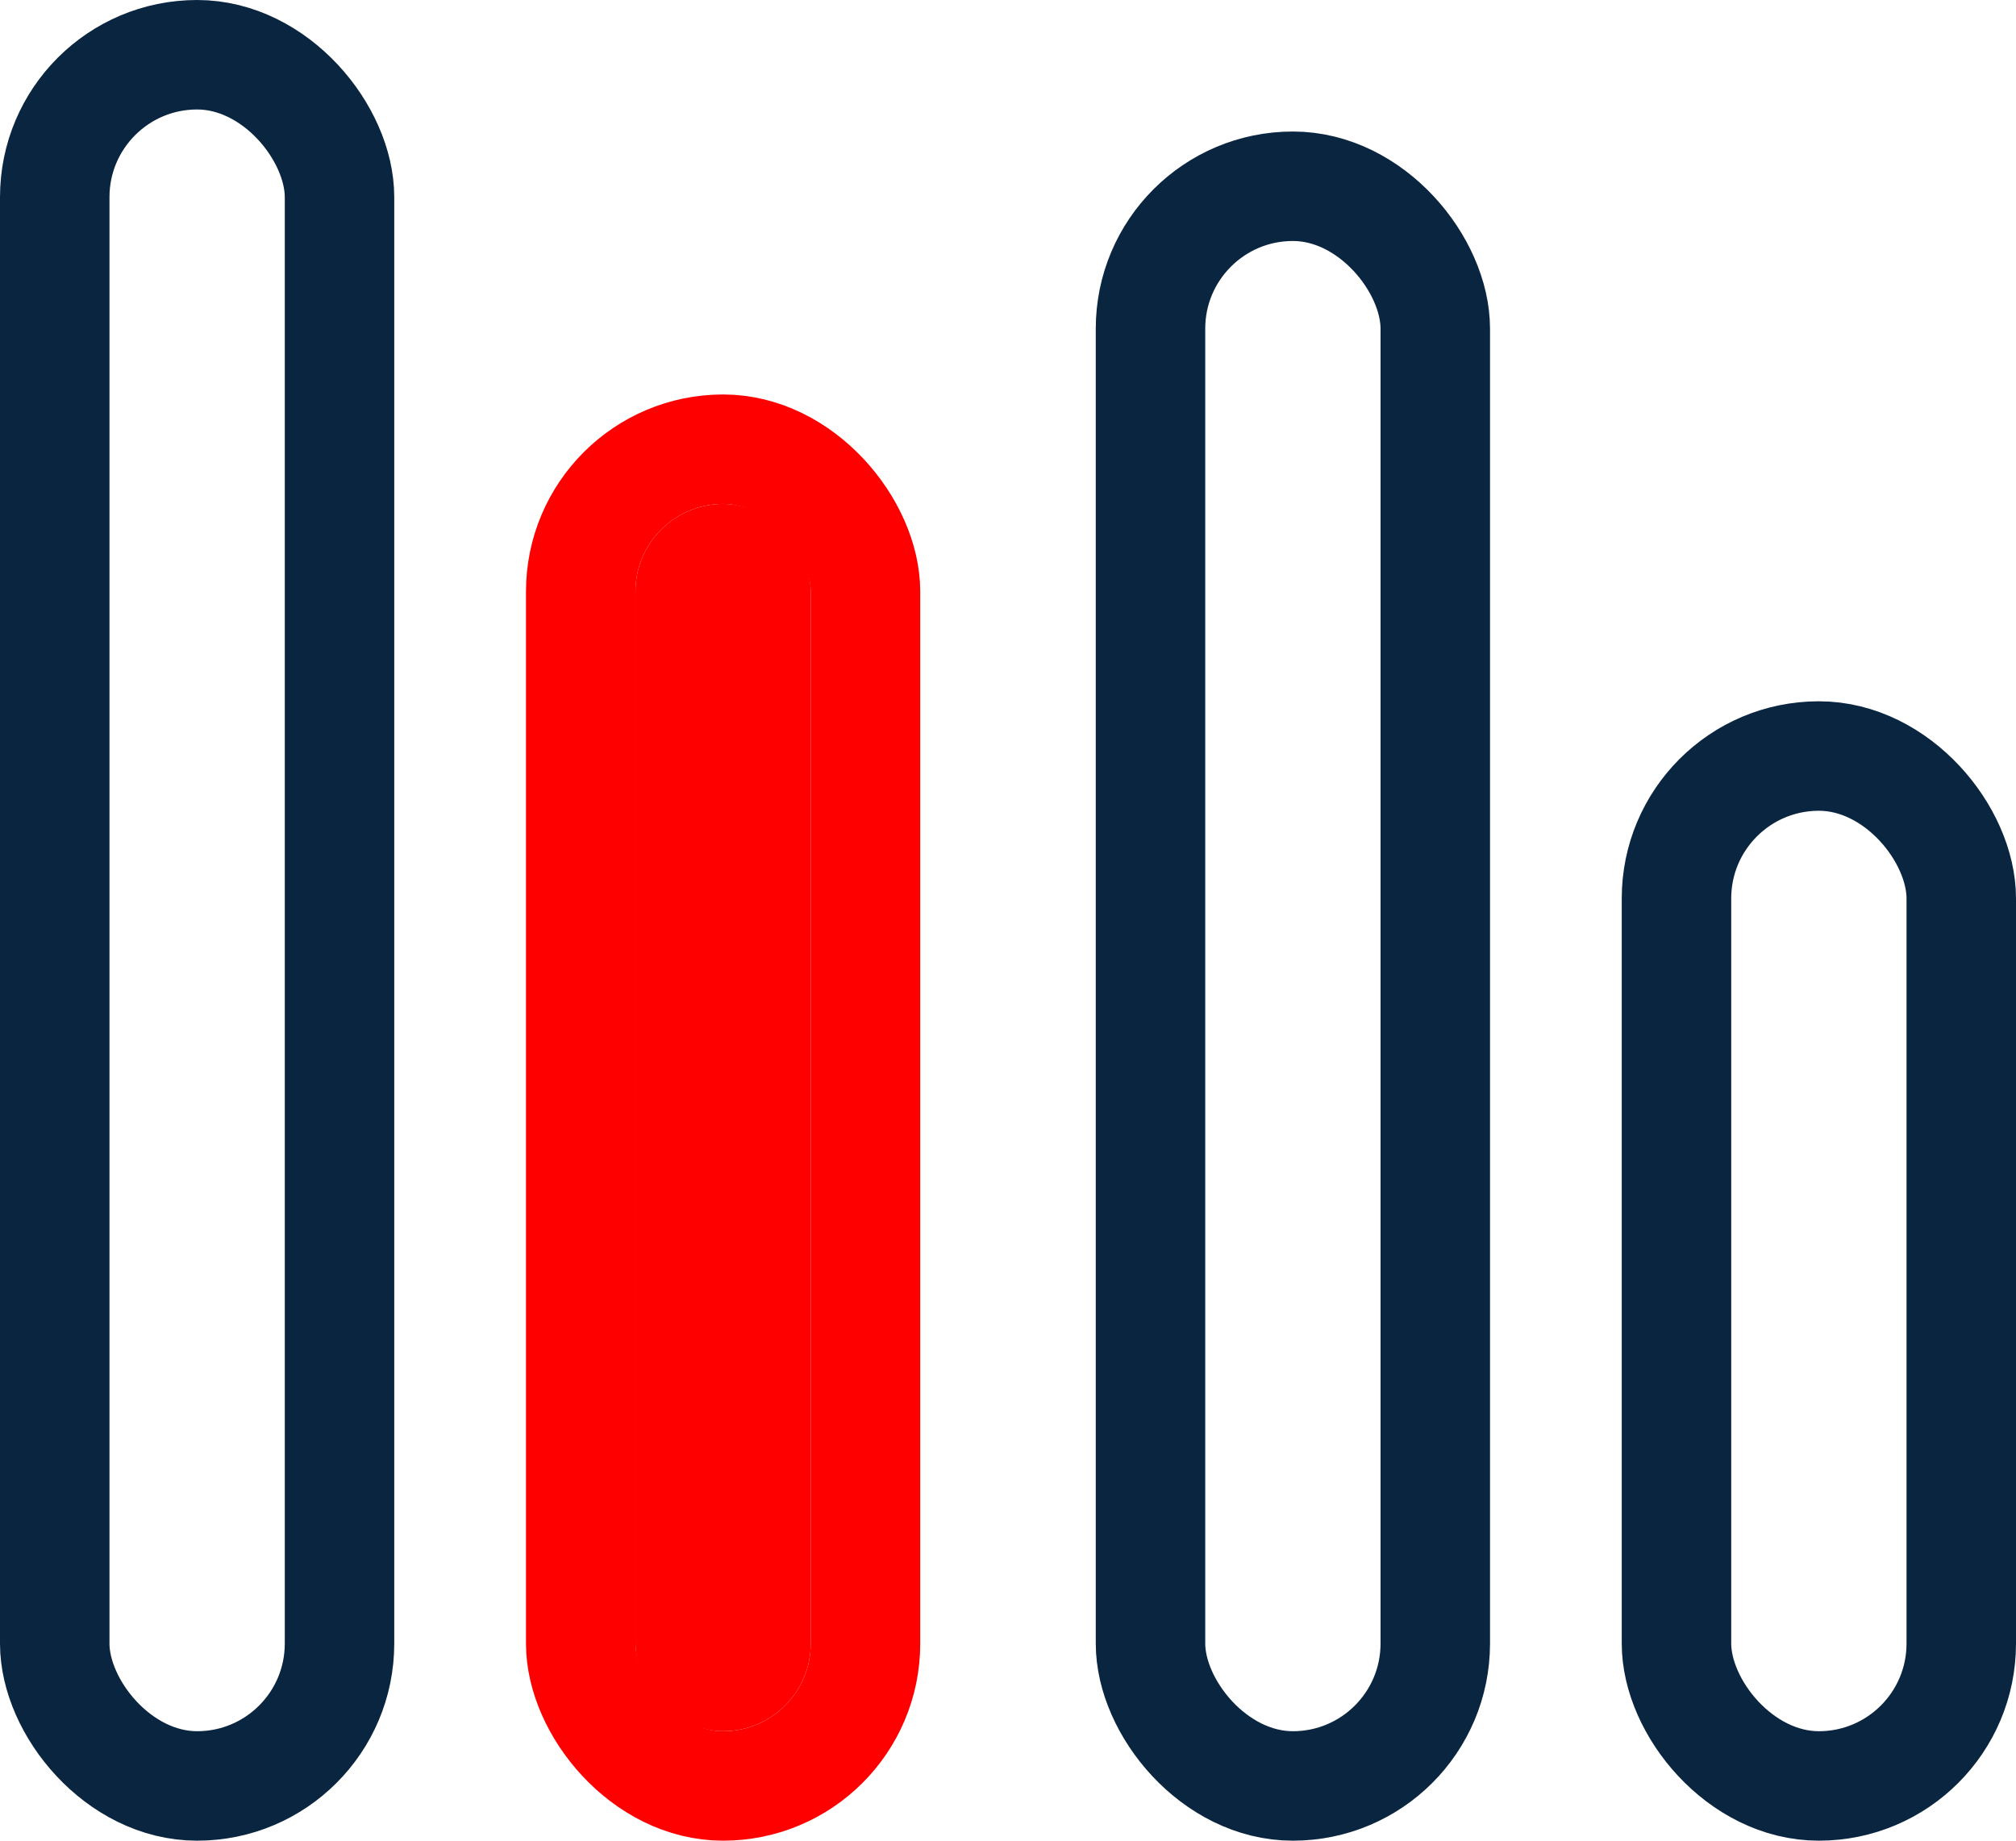
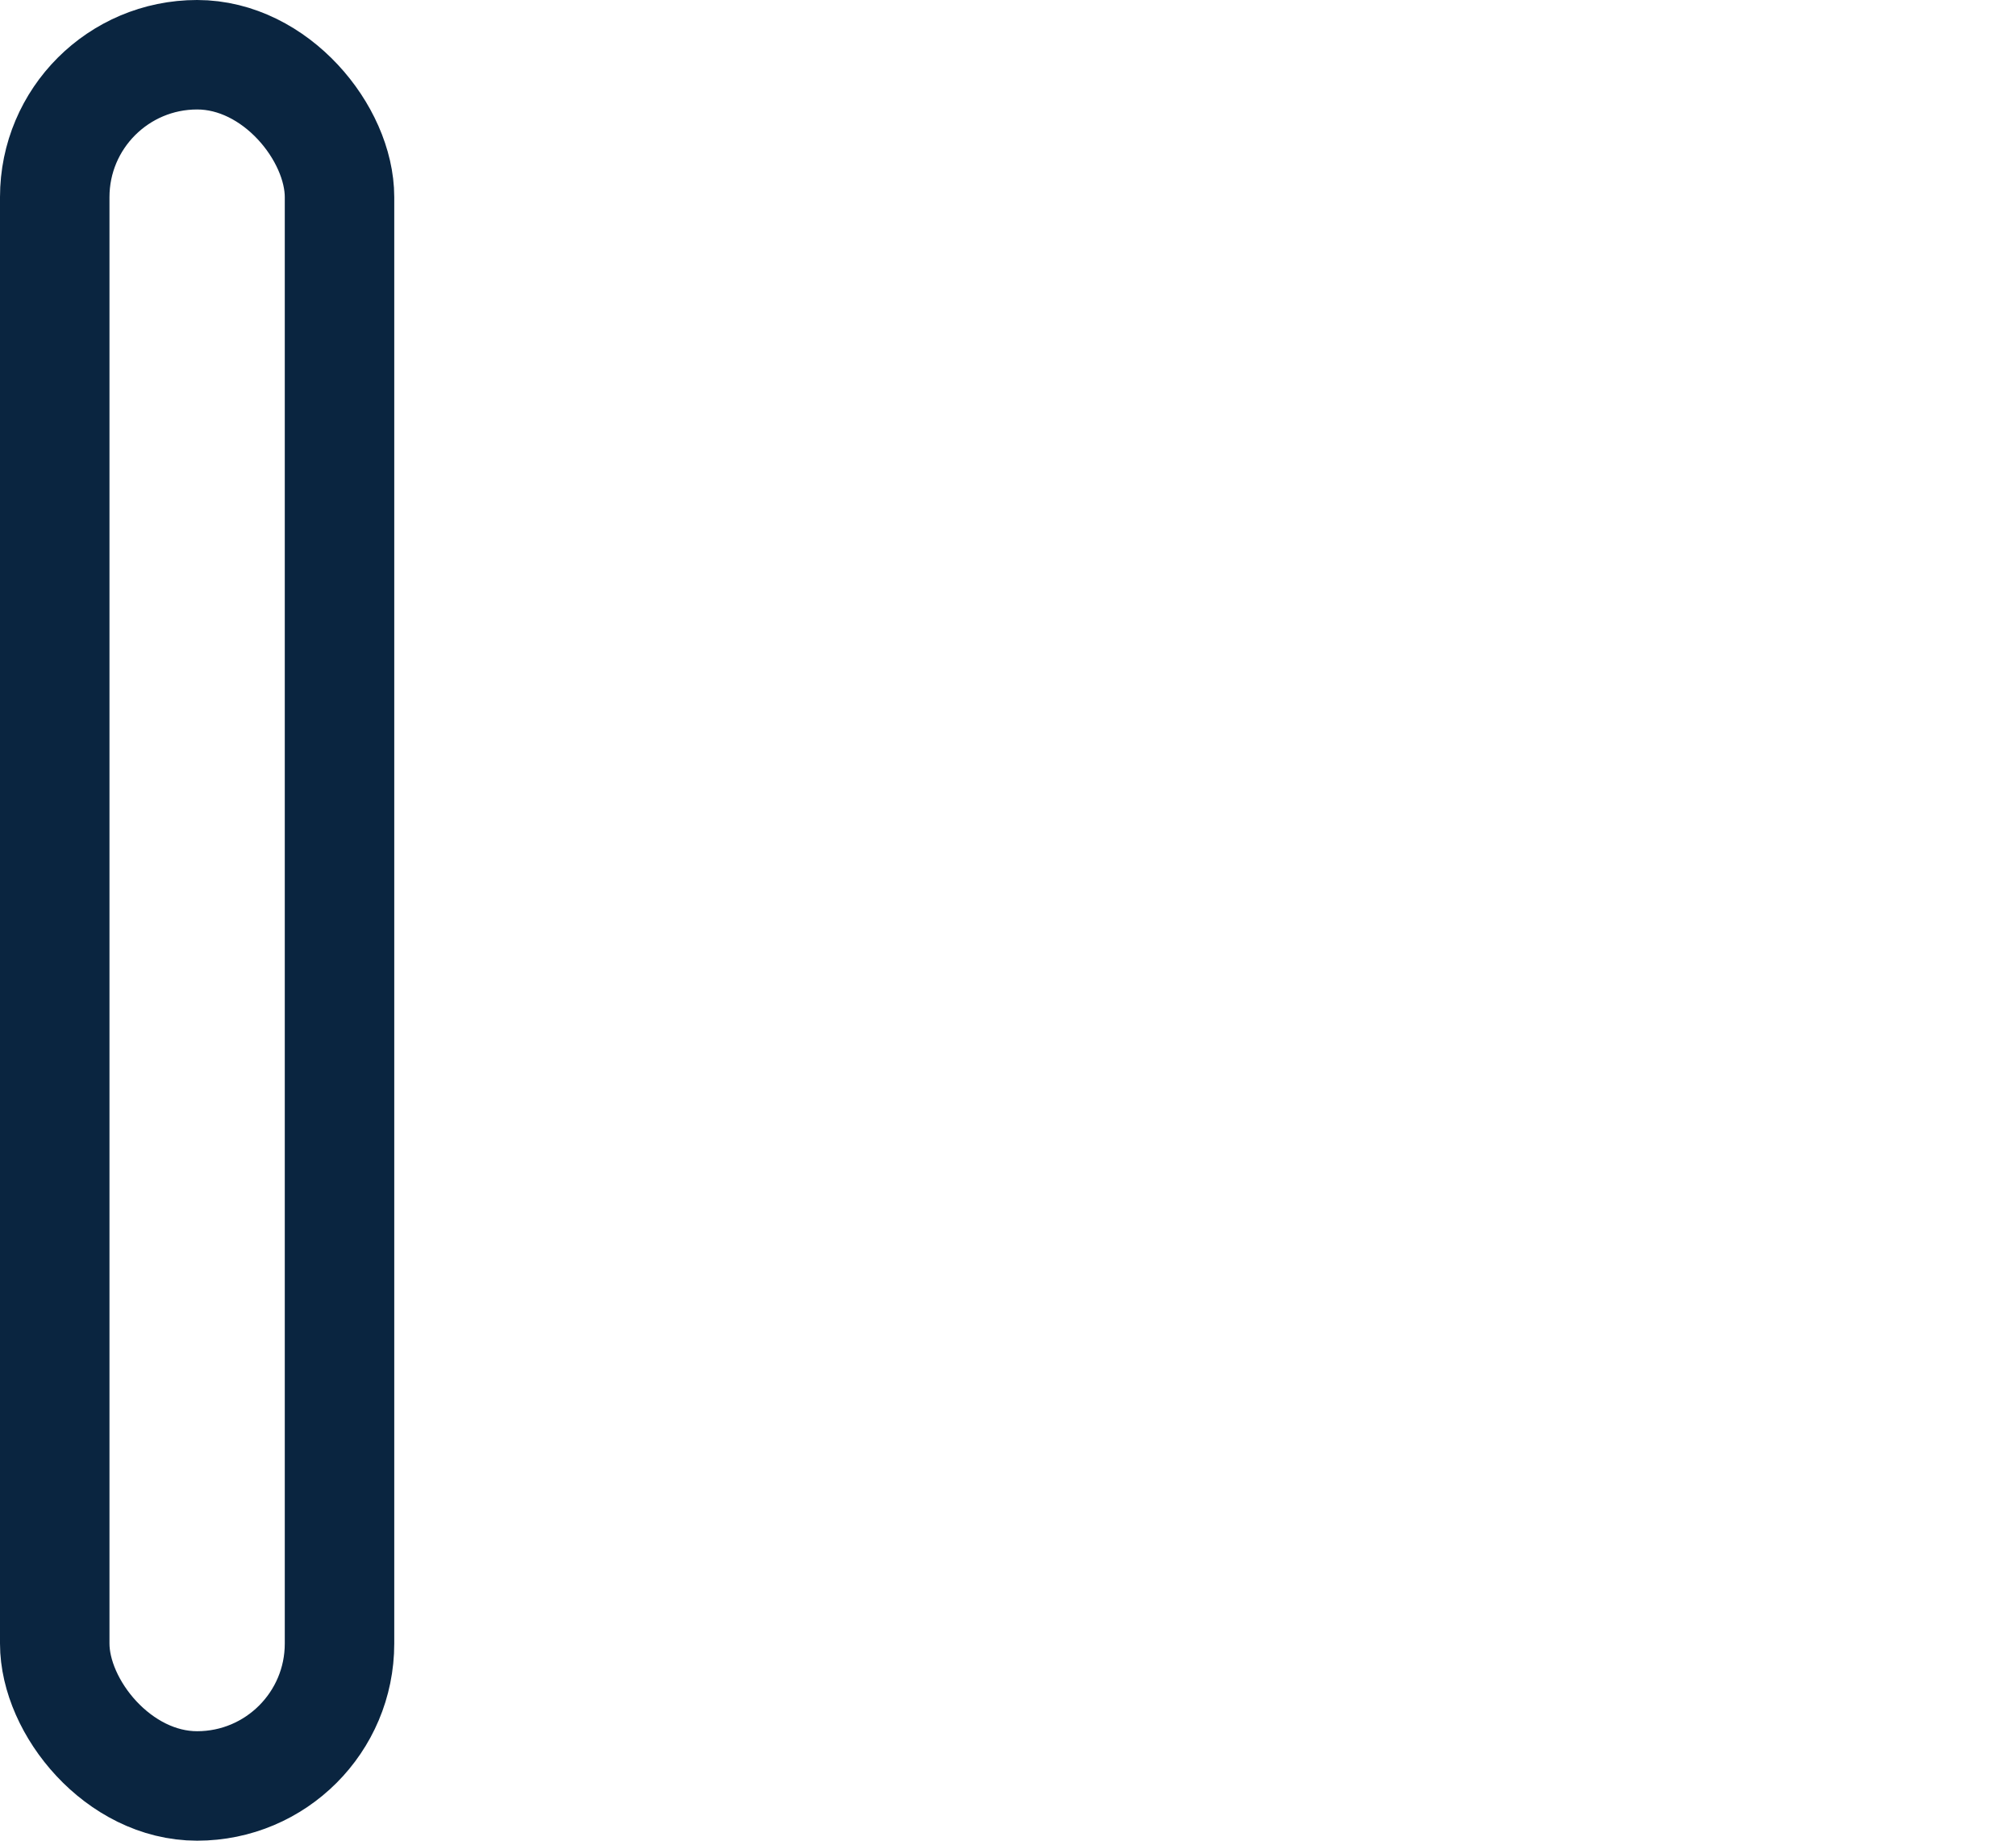
<svg xmlns="http://www.w3.org/2000/svg" width="27.623" height="25.221" viewBox="0 0 27.623 25.221">
  <g data-name="3.3">
    <g data-name="Сгруппировать 14256">
      <g data-name="Прямоугольник 8031" transform="translate(1.5 1.5)" style="stroke-width:1.5px;stroke:#0a2540;fill:none">
        <rect width="2.402" height="22.221" rx="1.201" style="stroke:none" />
        <rect x="-.75" y="-.75" width="3.902" height="23.721" rx="1.951" style="fill:none" />
      </g>
      <g data-name="Прямоугольник 8032" transform="translate(8.707 6.905)" style="fill:red;stroke:red;stroke-width:1.5px">
-         <rect width="2.402" height="16.816" rx="1.201" style="stroke:none" />
-         <rect x="-.75" y="-.75" width="3.902" height="18.316" rx="1.951" style="fill:none" />
-       </g>
+         </g>
      <g data-name="Прямоугольник 8033" transform="translate(16.514 3.302)" style="stroke-width:1.5px;stroke:#0a2540;fill:none">
-         <rect width="2.402" height="20.419" rx="1.201" style="stroke:none" />
-         <rect x="-.75" y="-.75" width="3.902" height="21.919" rx="1.951" style="fill:none" />
-       </g>
+         </g>
      <g data-name="Прямоугольник 8034" transform="translate(23.721 11.109)" style="stroke-width:1.5px;stroke:#0a2540;fill:none">
        <rect width="2.402" height="12.612" rx="1.201" style="stroke:none" />
-         <rect x="-.75" y="-.75" width="3.902" height="14.112" rx="1.951" style="fill:none" />
      </g>
    </g>
  </g>
</svg>